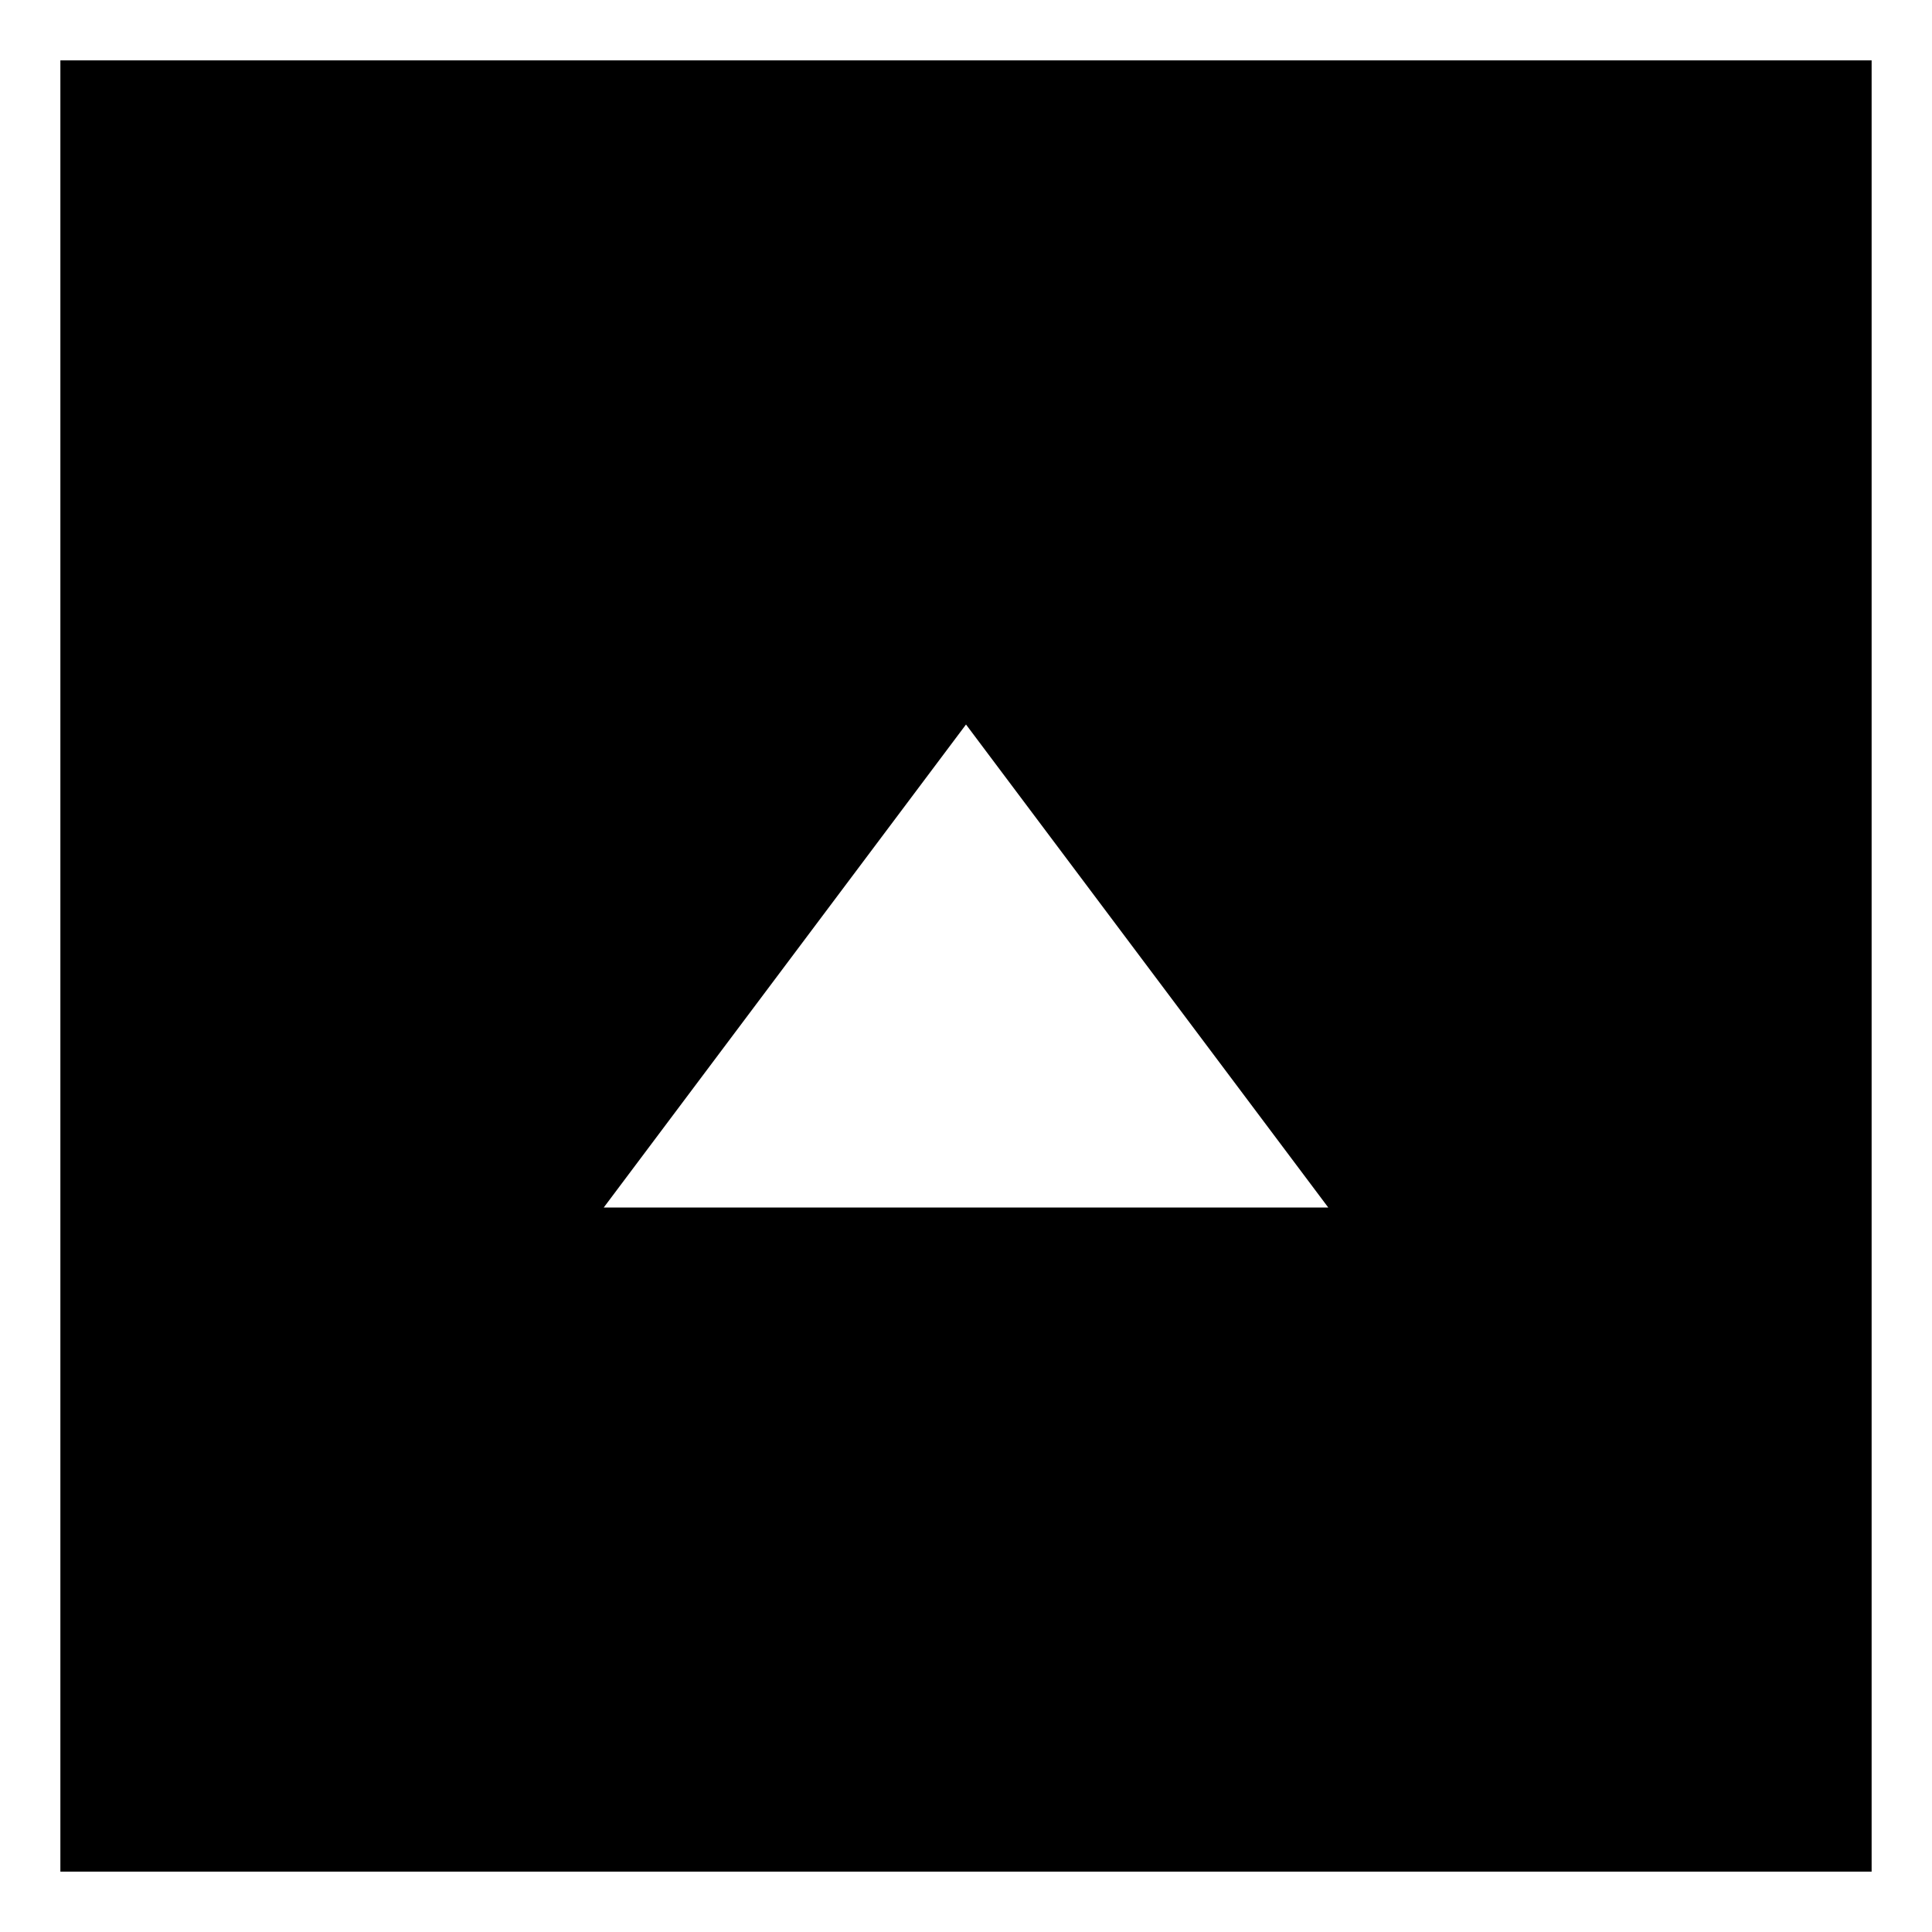
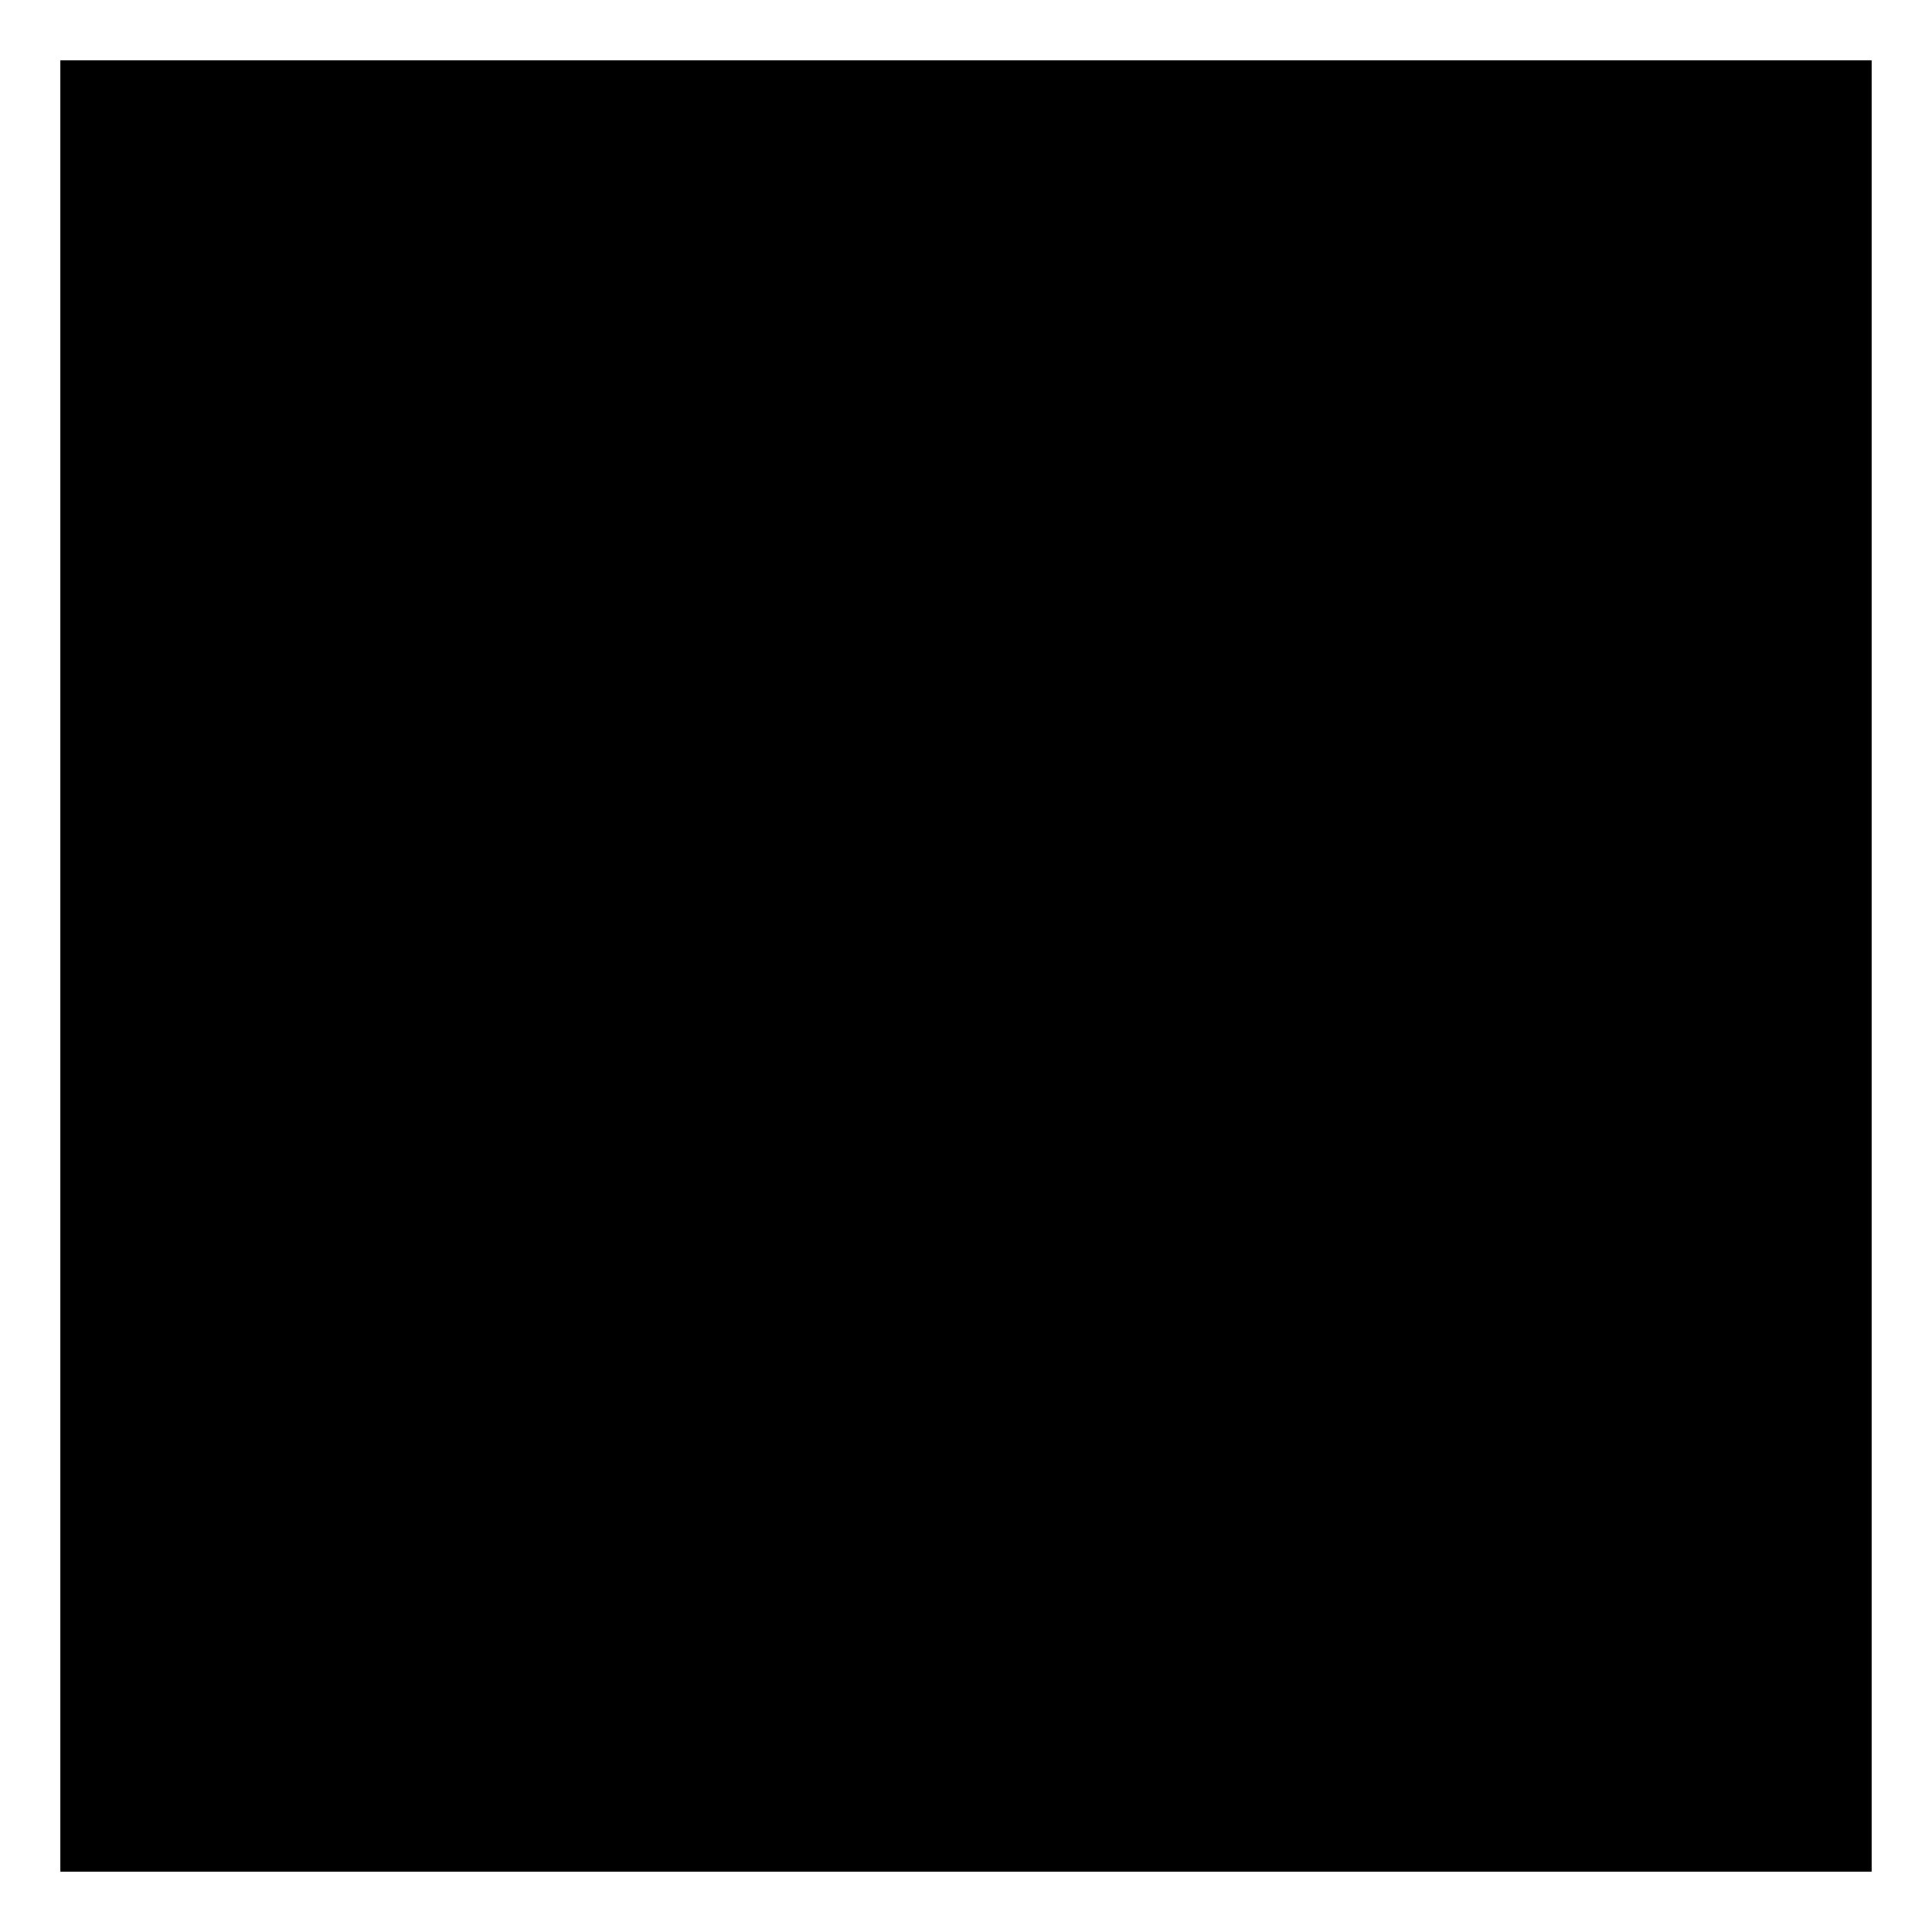
<svg xmlns="http://www.w3.org/2000/svg" width="32" height="32" viewBox="0 0 32 32" fill="none">
  <rect x="0" y="0" width="32" height="32" fill="#808080" stroke="none" />
  <rect x="0.5" y="0.5" width="31" height="31" fill="black" stroke="white" />
  <g clip-path="url(#clip0_1_992)">
-     <path d="M22 20H10L16 12L22 20Z" fill="white" />
+     <path d="M22 20H10L22 20Z" fill="white" />
  </g>
  <defs>
    <clipPath id="clip0_1_992">
-       <rect width="12" height="8" fill="white" transform="translate(10 12)" />
-     </clipPath>
+       </clipPath>
  </defs>
</svg>